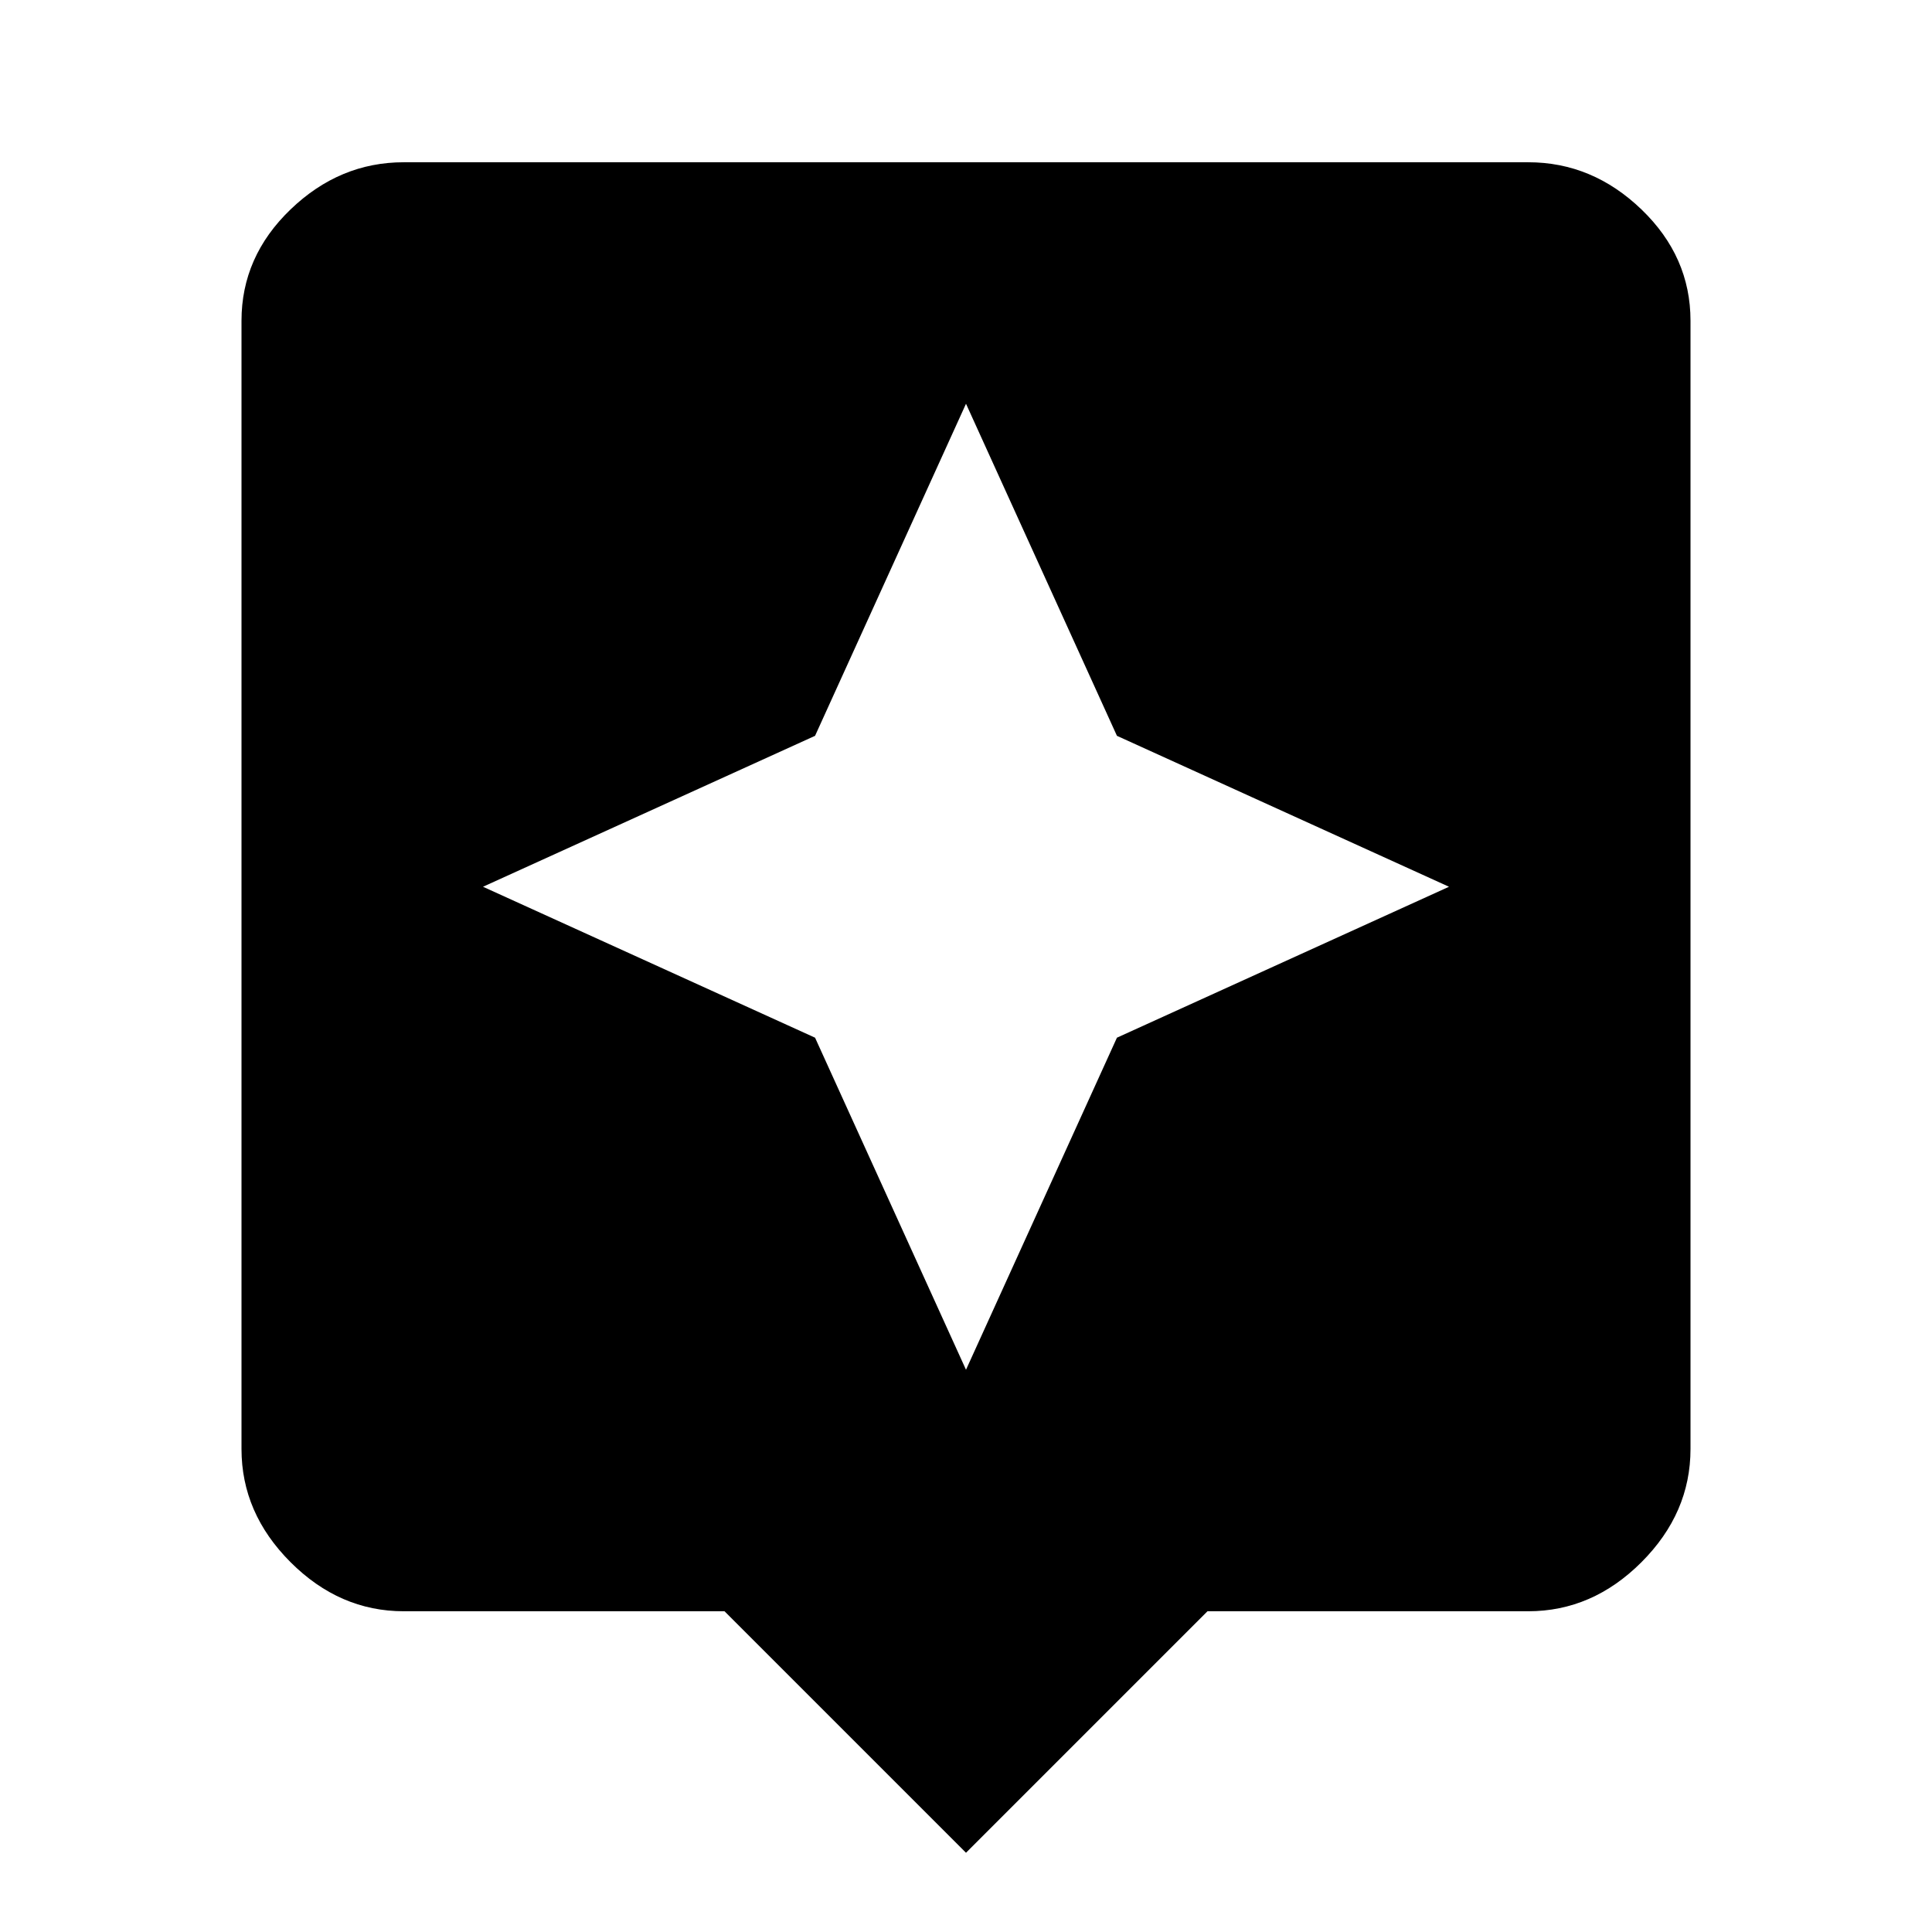
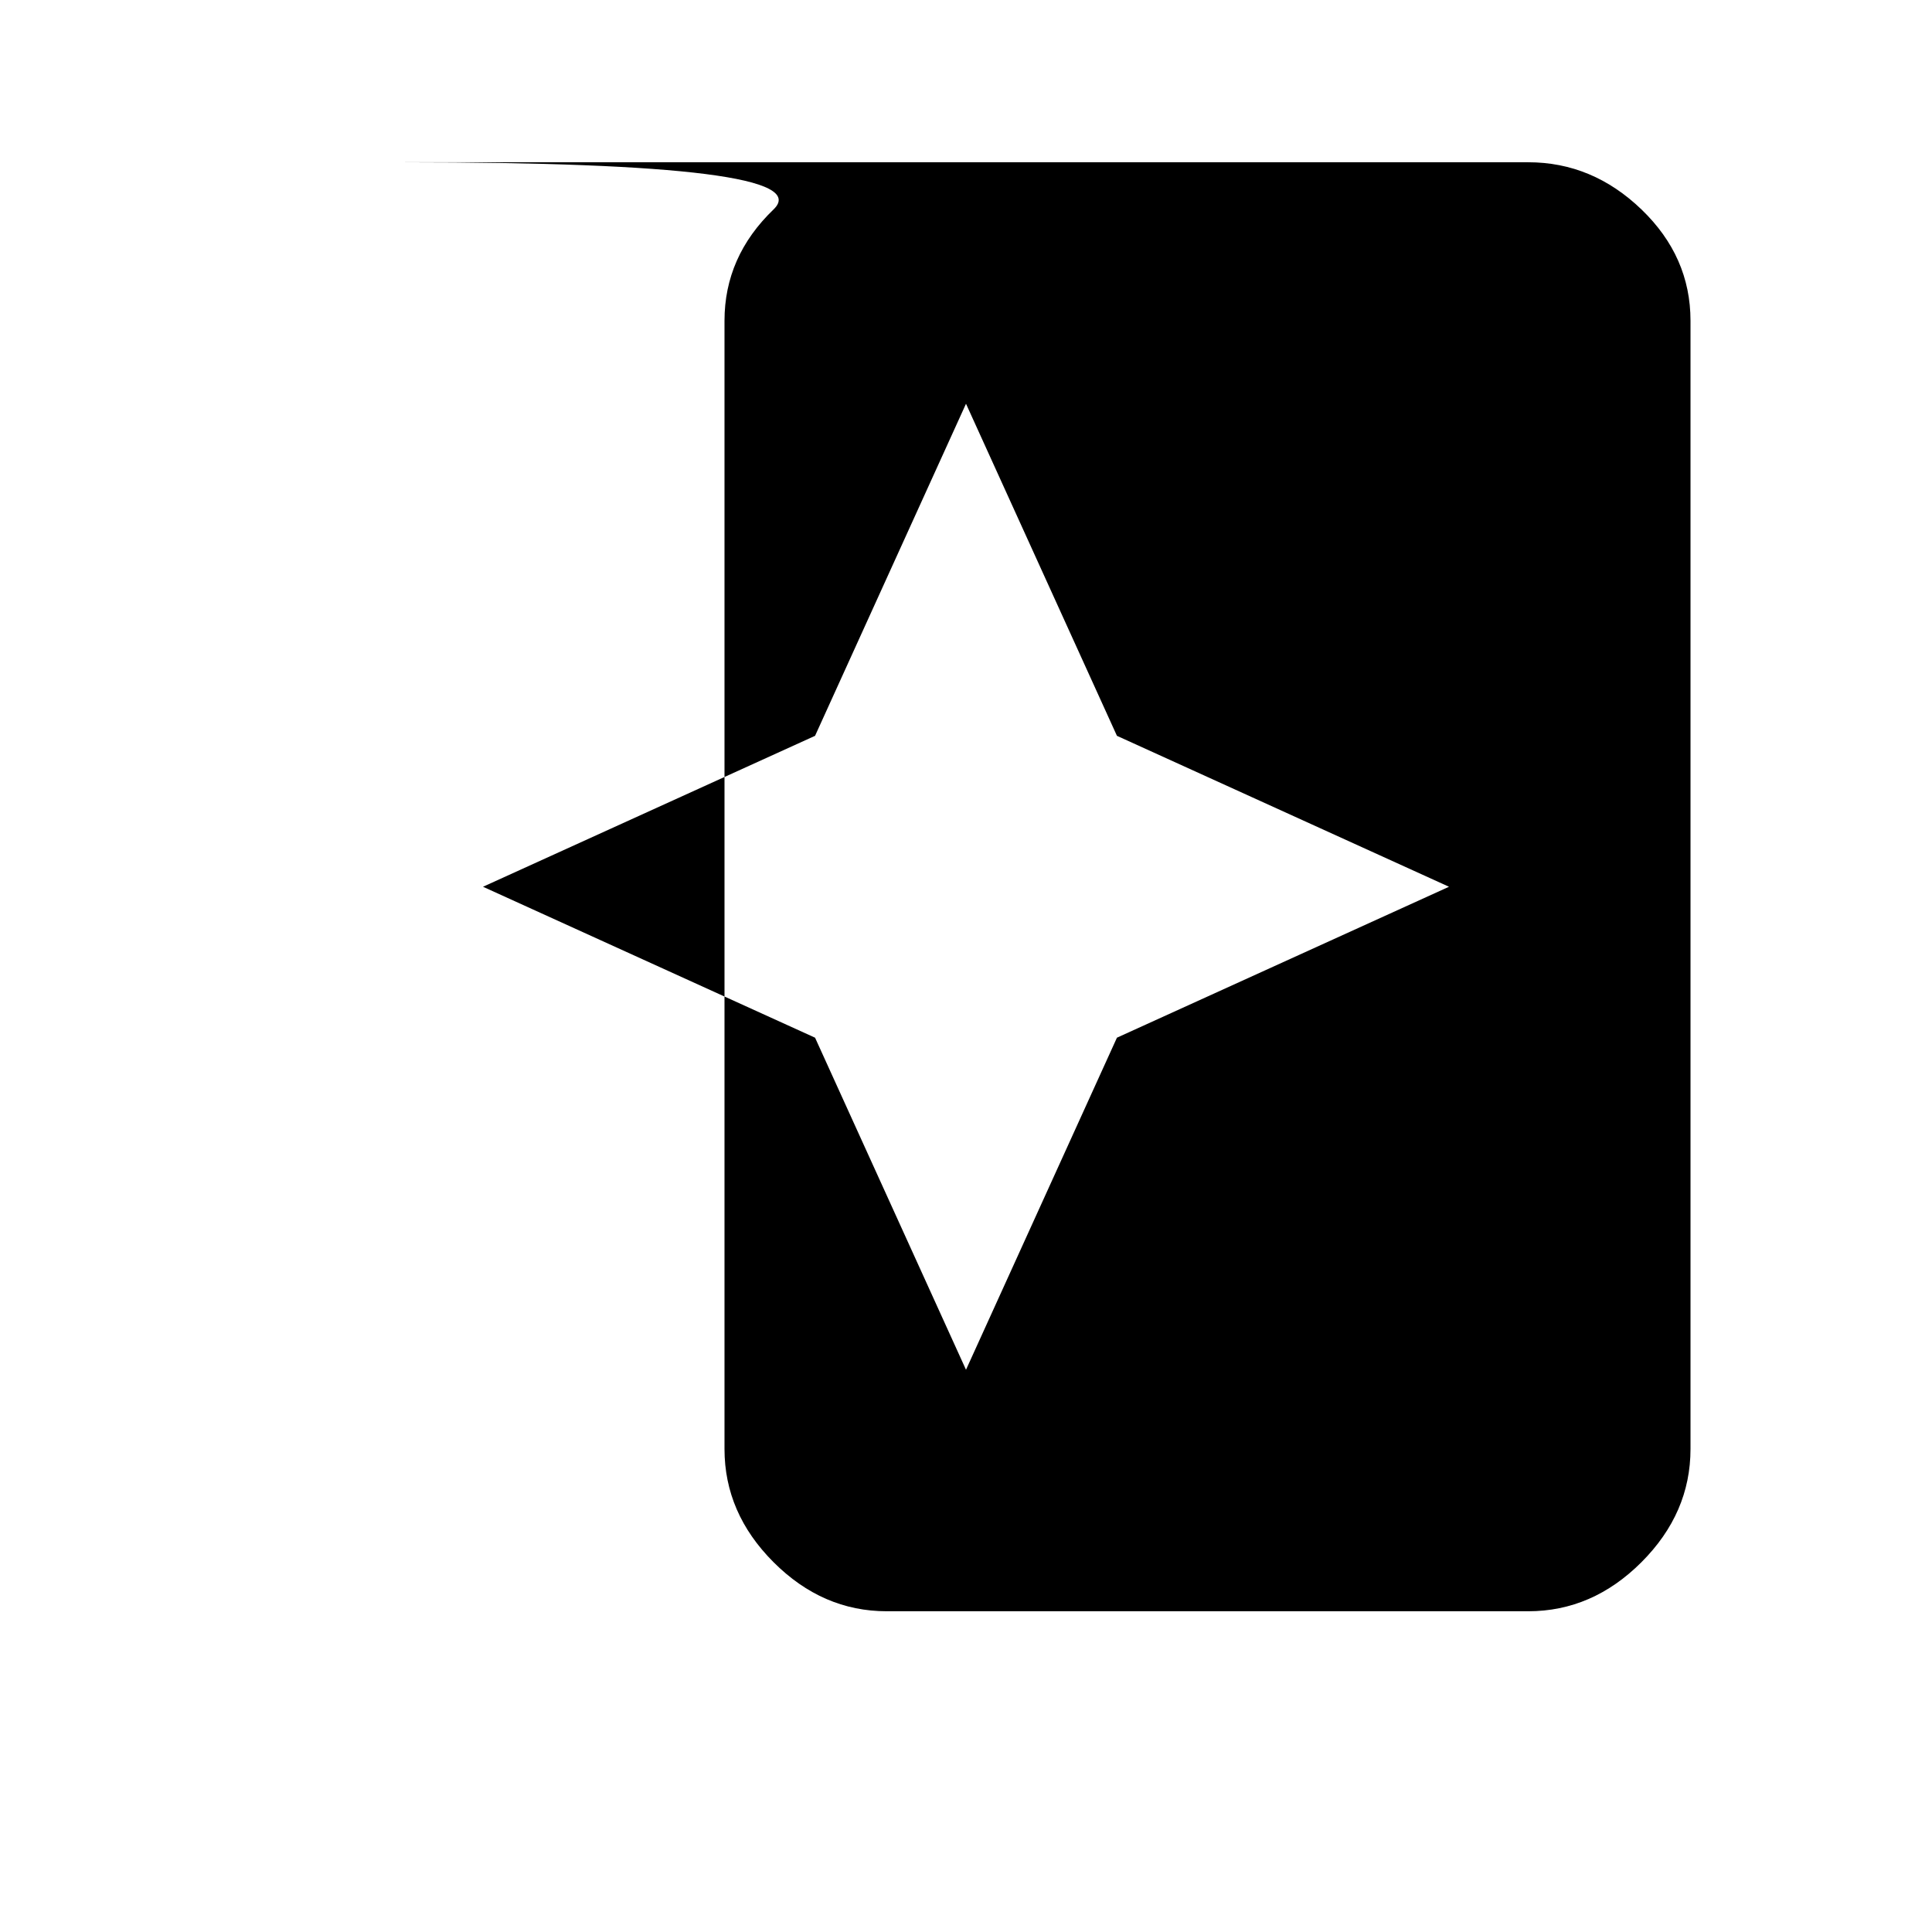
<svg xmlns="http://www.w3.org/2000/svg" version="1.1" id="assistant" viewBox="0 0 512 512">
-   <path d="M296 275l88-40-88-40-40-88-40 88-88 40 88 40 40 88 40-88zM405 43q17 0 30 12.5T448 85v299q0 17-13 30t-30 13h-85l-64 64-64-64h-85q-17 0-30-13t-13-30V85q0-17 13-29.5T107 43h298z" />
+   <path d="M296 275l88-40-88-40-40-88-40 88-88 40 88 40 40 88 40-88zM405 43q17 0 30 12.5T448 85v299q0 17-13 30t-30 13h-85h-85q-17 0-30-13t-13-30V85q0-17 13-29.5T107 43h298z" />
</svg>